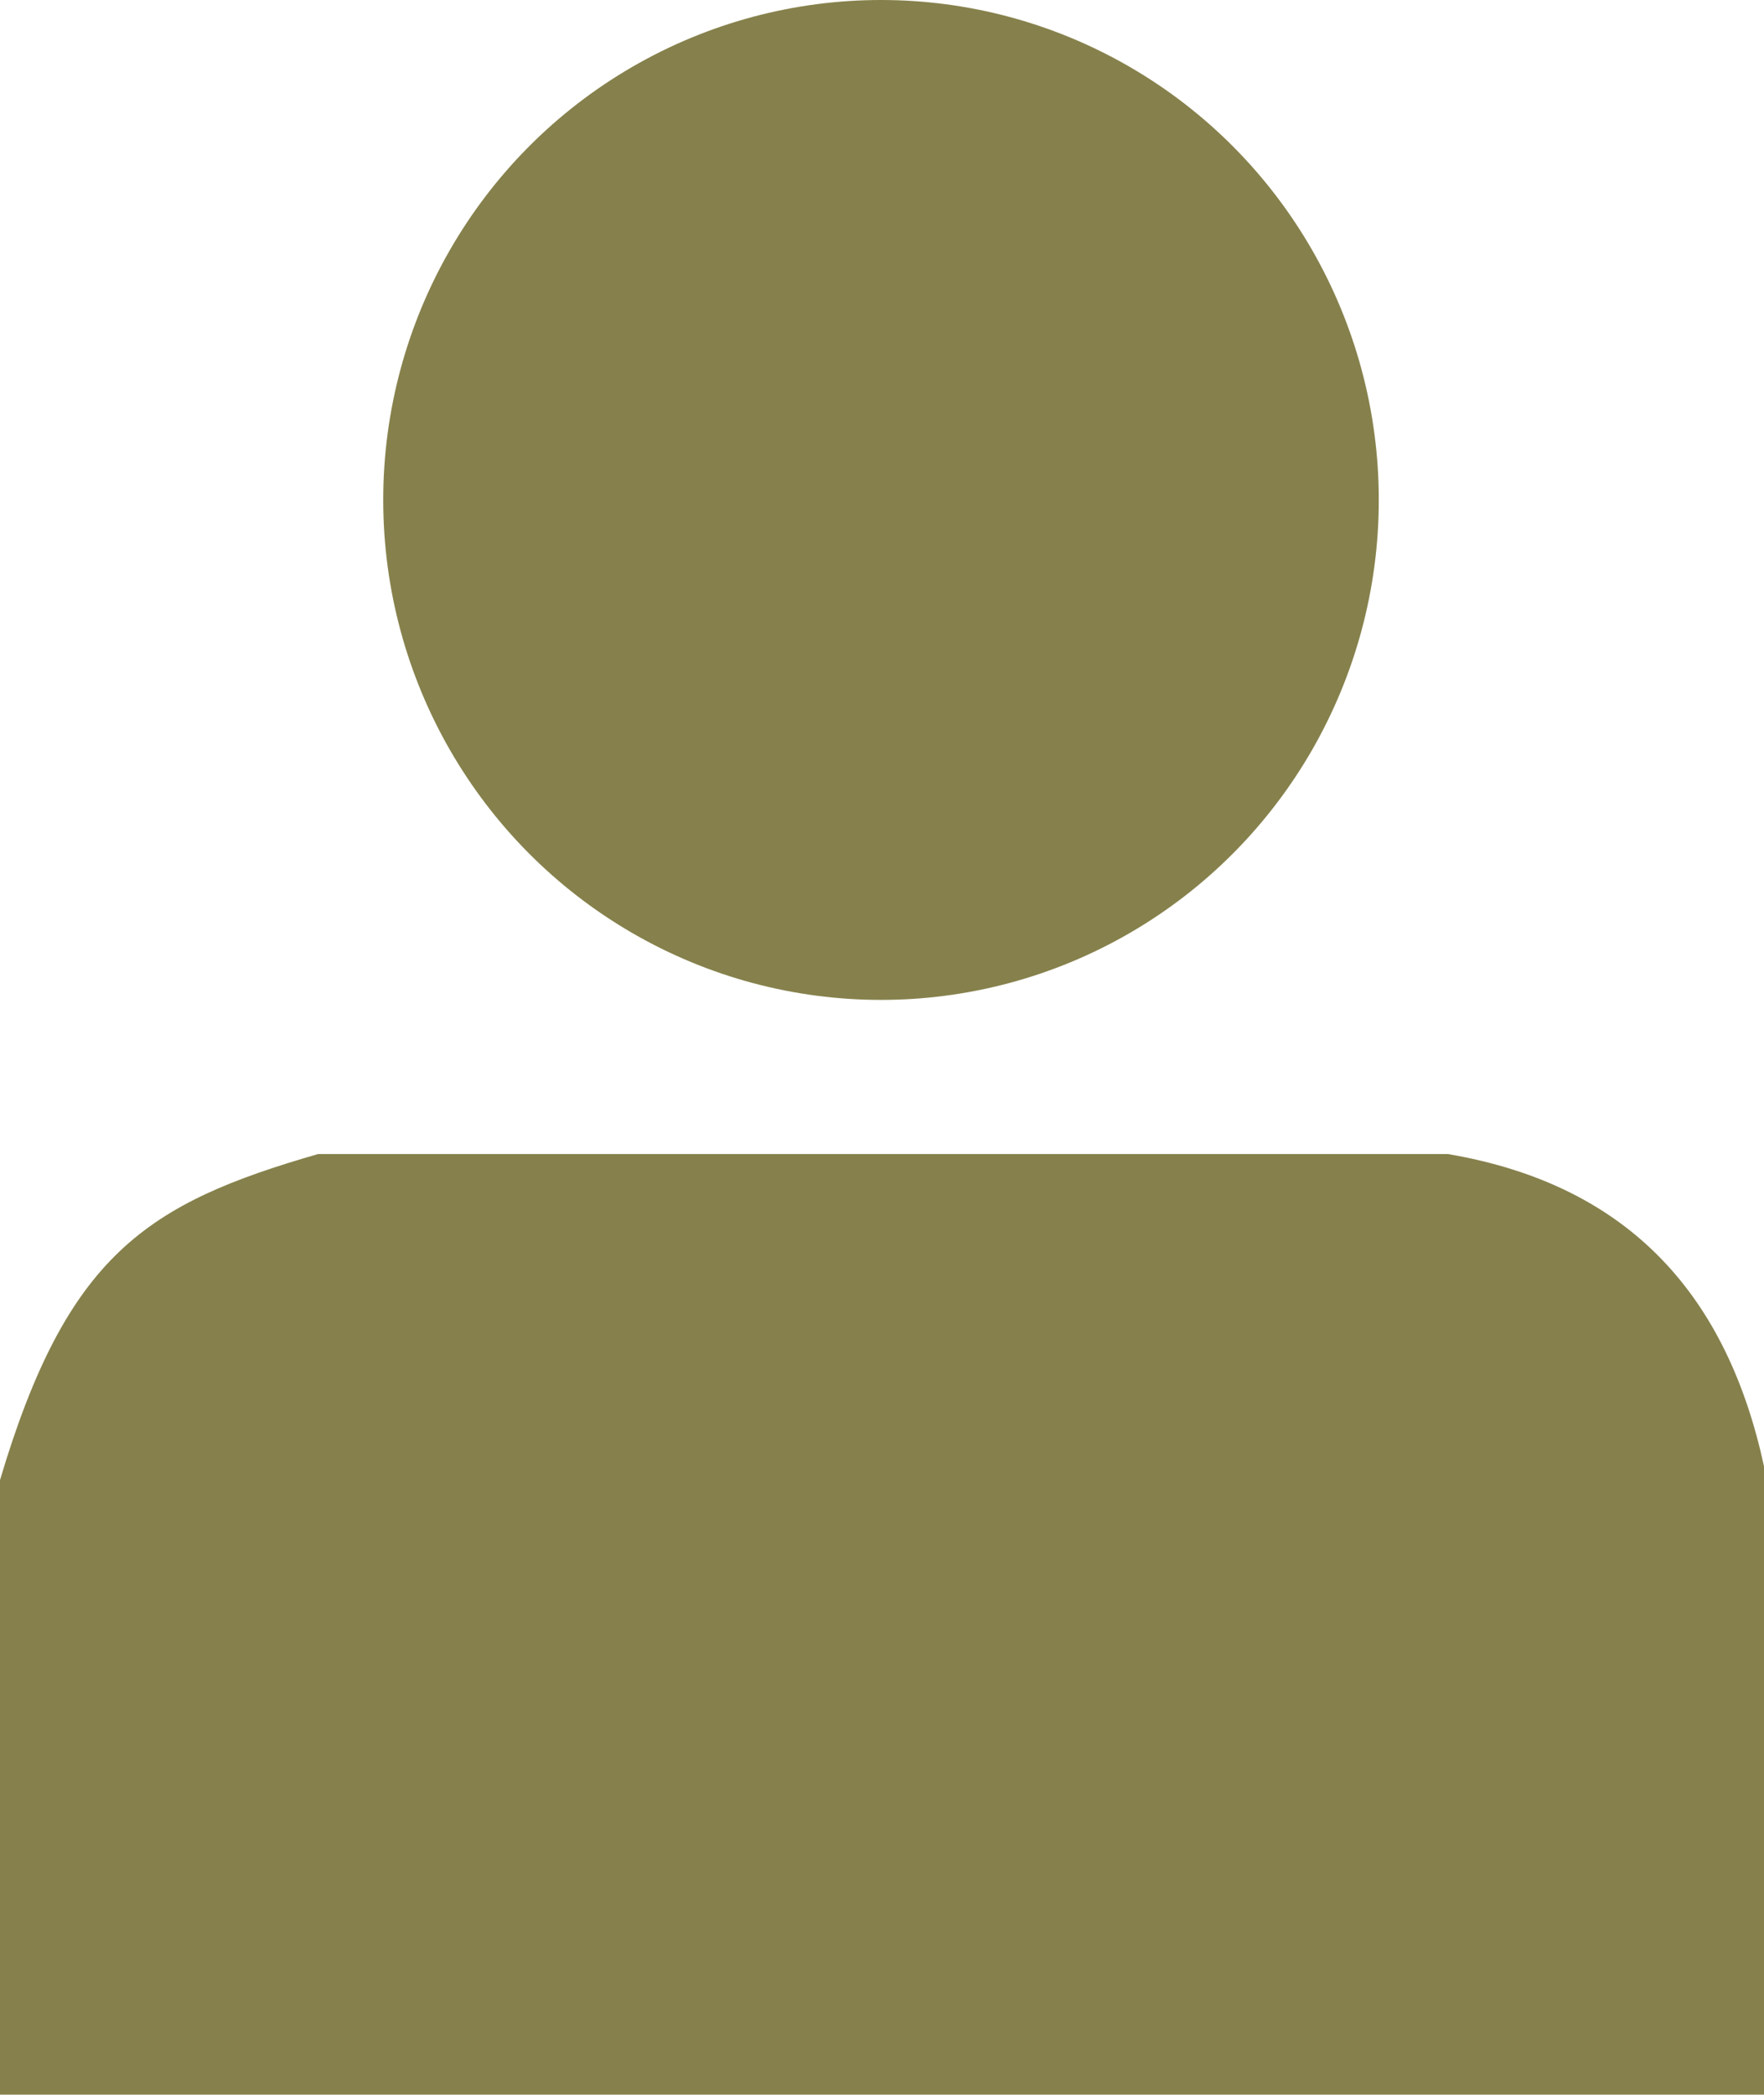
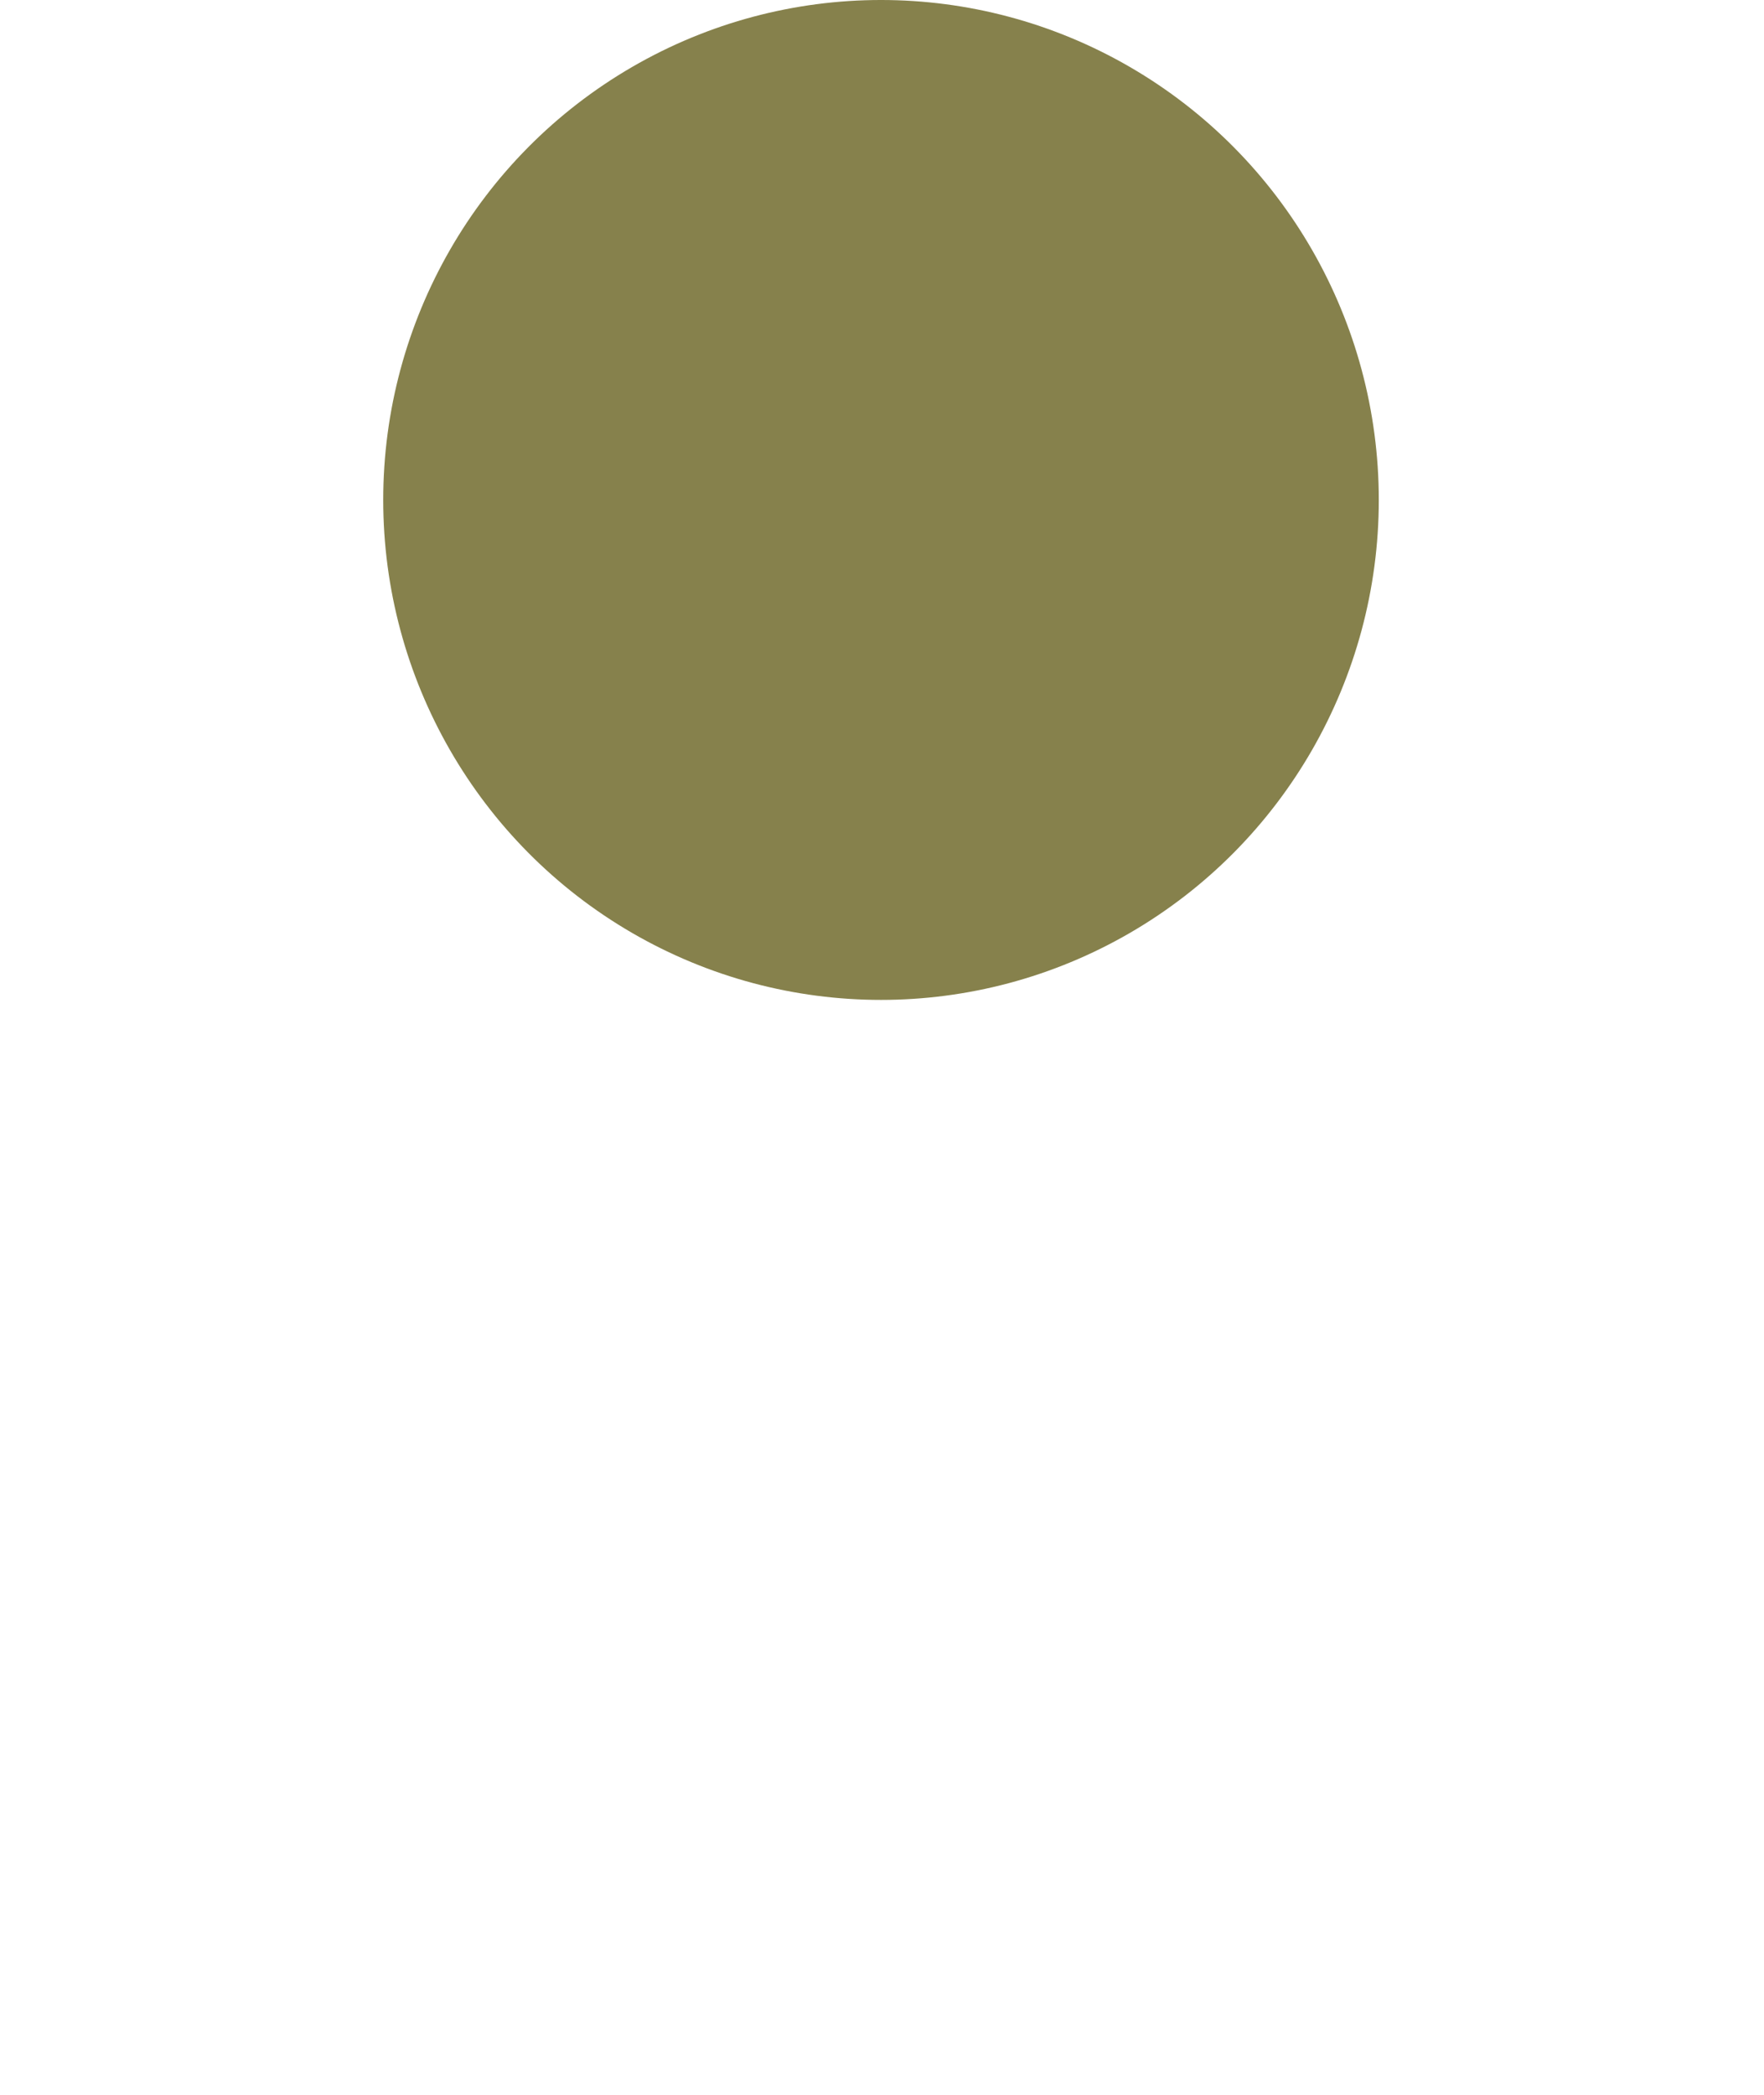
<svg xmlns="http://www.w3.org/2000/svg" id="svg8" version="1.1" viewBox="0 0 84.383 100.164" height="100.164mm" width="84.383mm">
  <defs id="defs2" />
  <g transform="translate(-50.554,-72.193)" id="layer1">
    <g transform="translate(-15.214)" id="g869">
-       <path style="fill:#86814c;fill-opacity:1;stroke:none;stroke-width:0.265px;stroke-linecap:butt;stroke-linejoin:miter;stroke-opacity:1" d="m 65.768,172.357 h 84.383 v -30.049 c -1.741,-8.04 -6.329,-13.436 -15.119,-14.93 H 80.981 c -8.183,2.362 -12.001,4.794 -15.214,15.592 z" id="path863" />
      <ellipse style="fill:#86814c;fill-opacity:1;stroke-width:4.2;stroke-linecap:round;stroke-linejoin:round" id="path865" cx="107.912" cy="96.1" rx="23.812" ry="23.907" />
    </g>
  </g>
</svg>